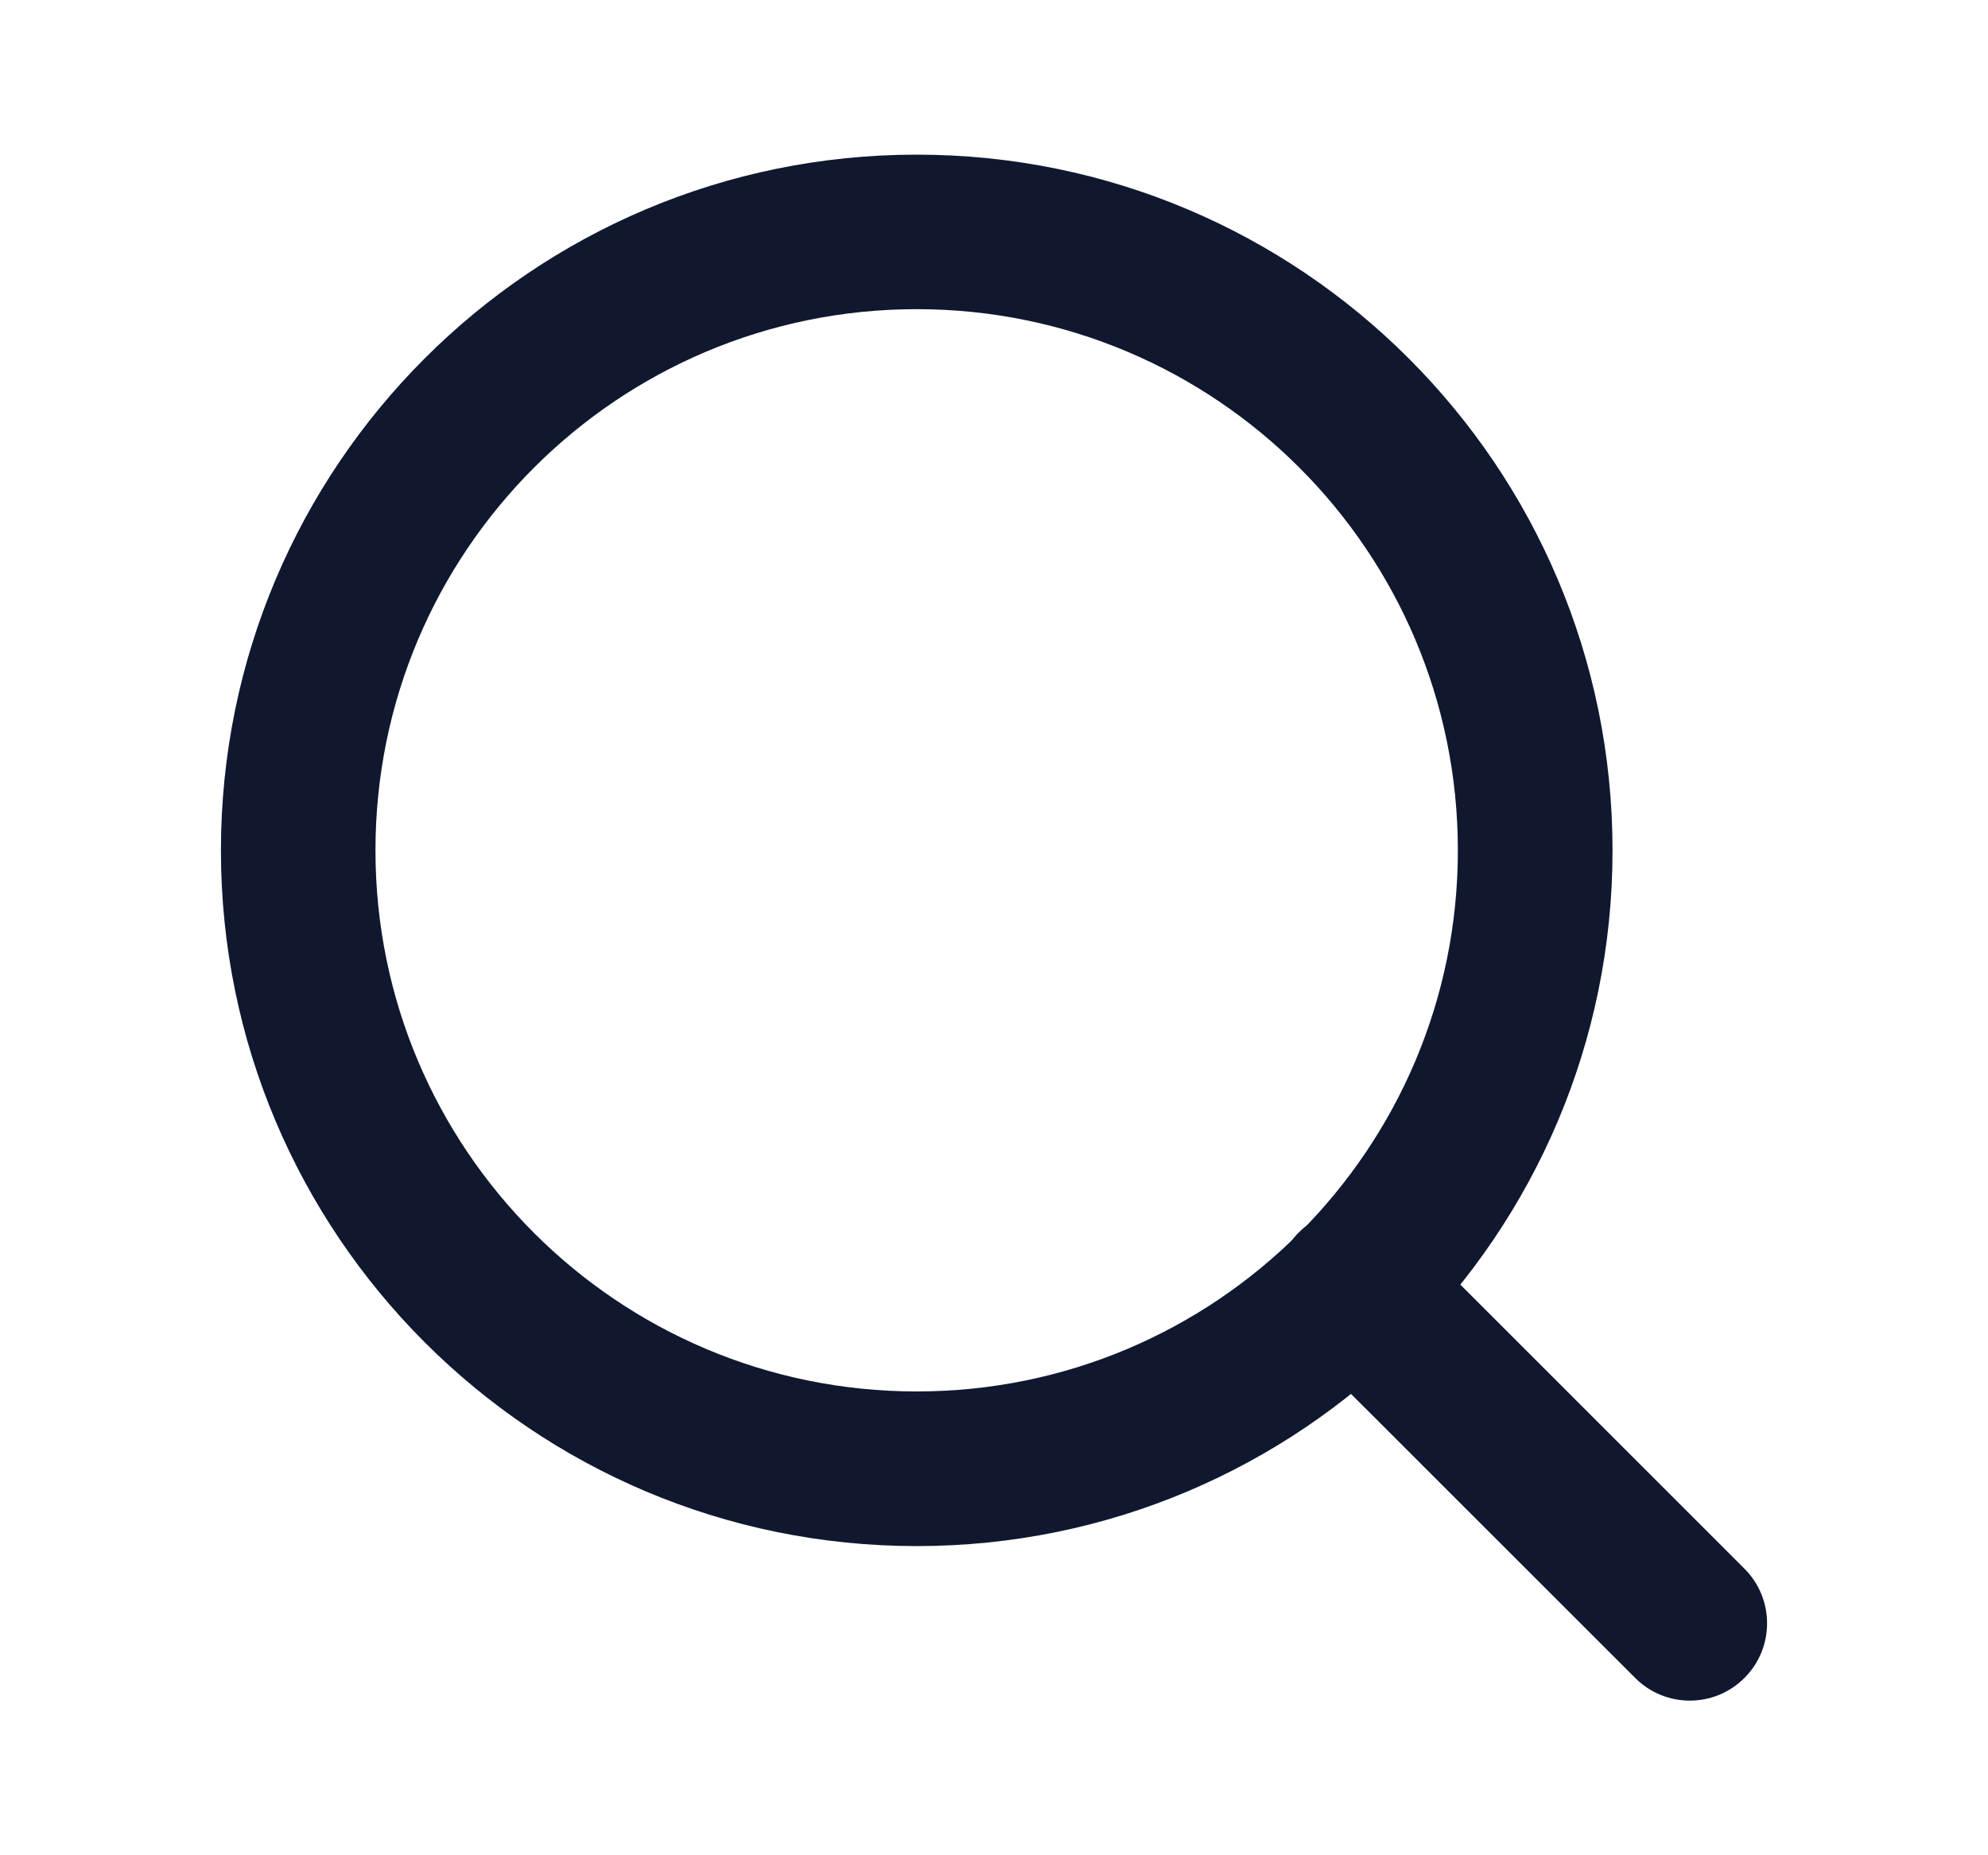
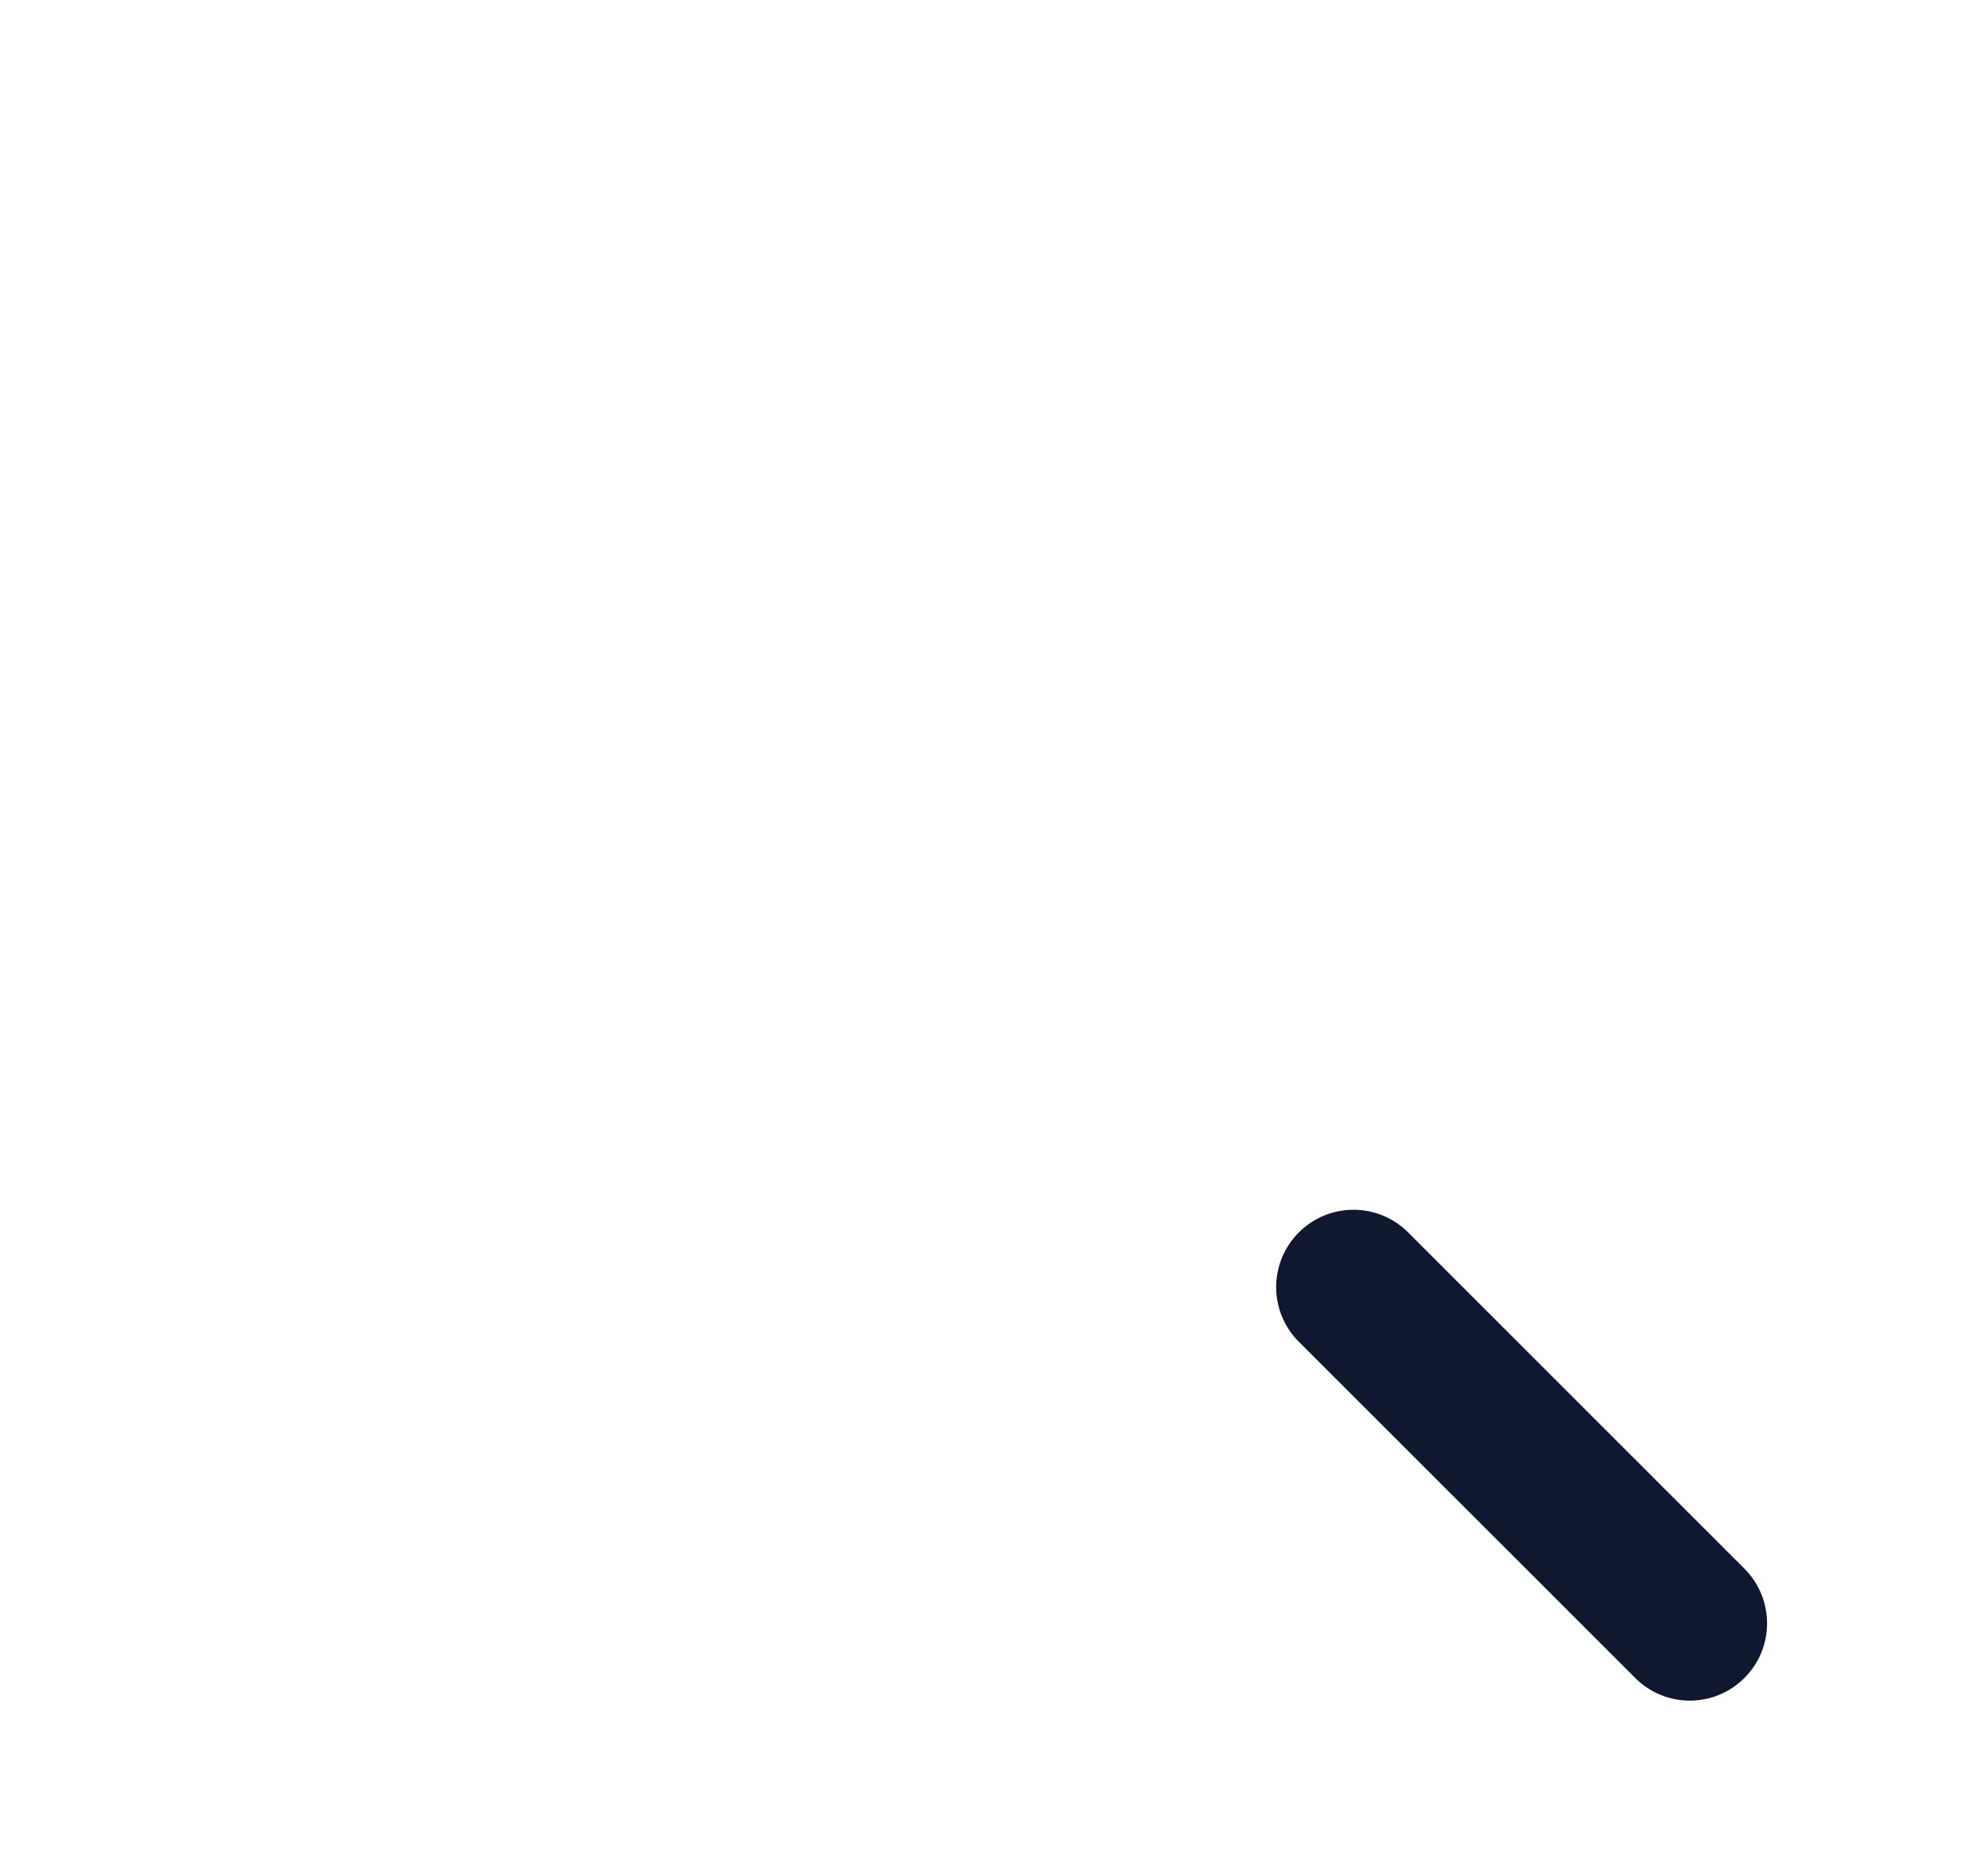
<svg xmlns="http://www.w3.org/2000/svg" width="15" height="14" viewBox="0 0 15 14" fill="none">
-   <path fill-rule="evenodd" clip-rule="evenodd" d="M6.917 2.333C4.662 2.333 2.833 4.161 2.833 6.417C2.833 8.672 4.662 10.5 6.917 10.5C9.172 10.5 11 8.672 11 6.417C11 4.161 9.172 2.333 6.917 2.333ZM1.667 6.417C1.667 3.517 4.017 1.167 6.917 1.167C9.816 1.167 12.167 3.517 12.167 6.417C12.167 9.316 9.816 11.667 6.917 11.667C4.017 11.667 1.667 9.316 1.667 6.417Z" fill="#101830" />
  <path fill-rule="evenodd" clip-rule="evenodd" d="M9.8 9.3C10.028 9.072 10.397 9.072 10.625 9.3L13.162 11.837C13.39 12.065 13.39 12.435 13.162 12.662C12.935 12.89 12.565 12.89 12.338 12.662L9.8 10.125C9.572 9.897 9.572 9.528 9.8 9.3Z" fill="#101830" />
</svg>